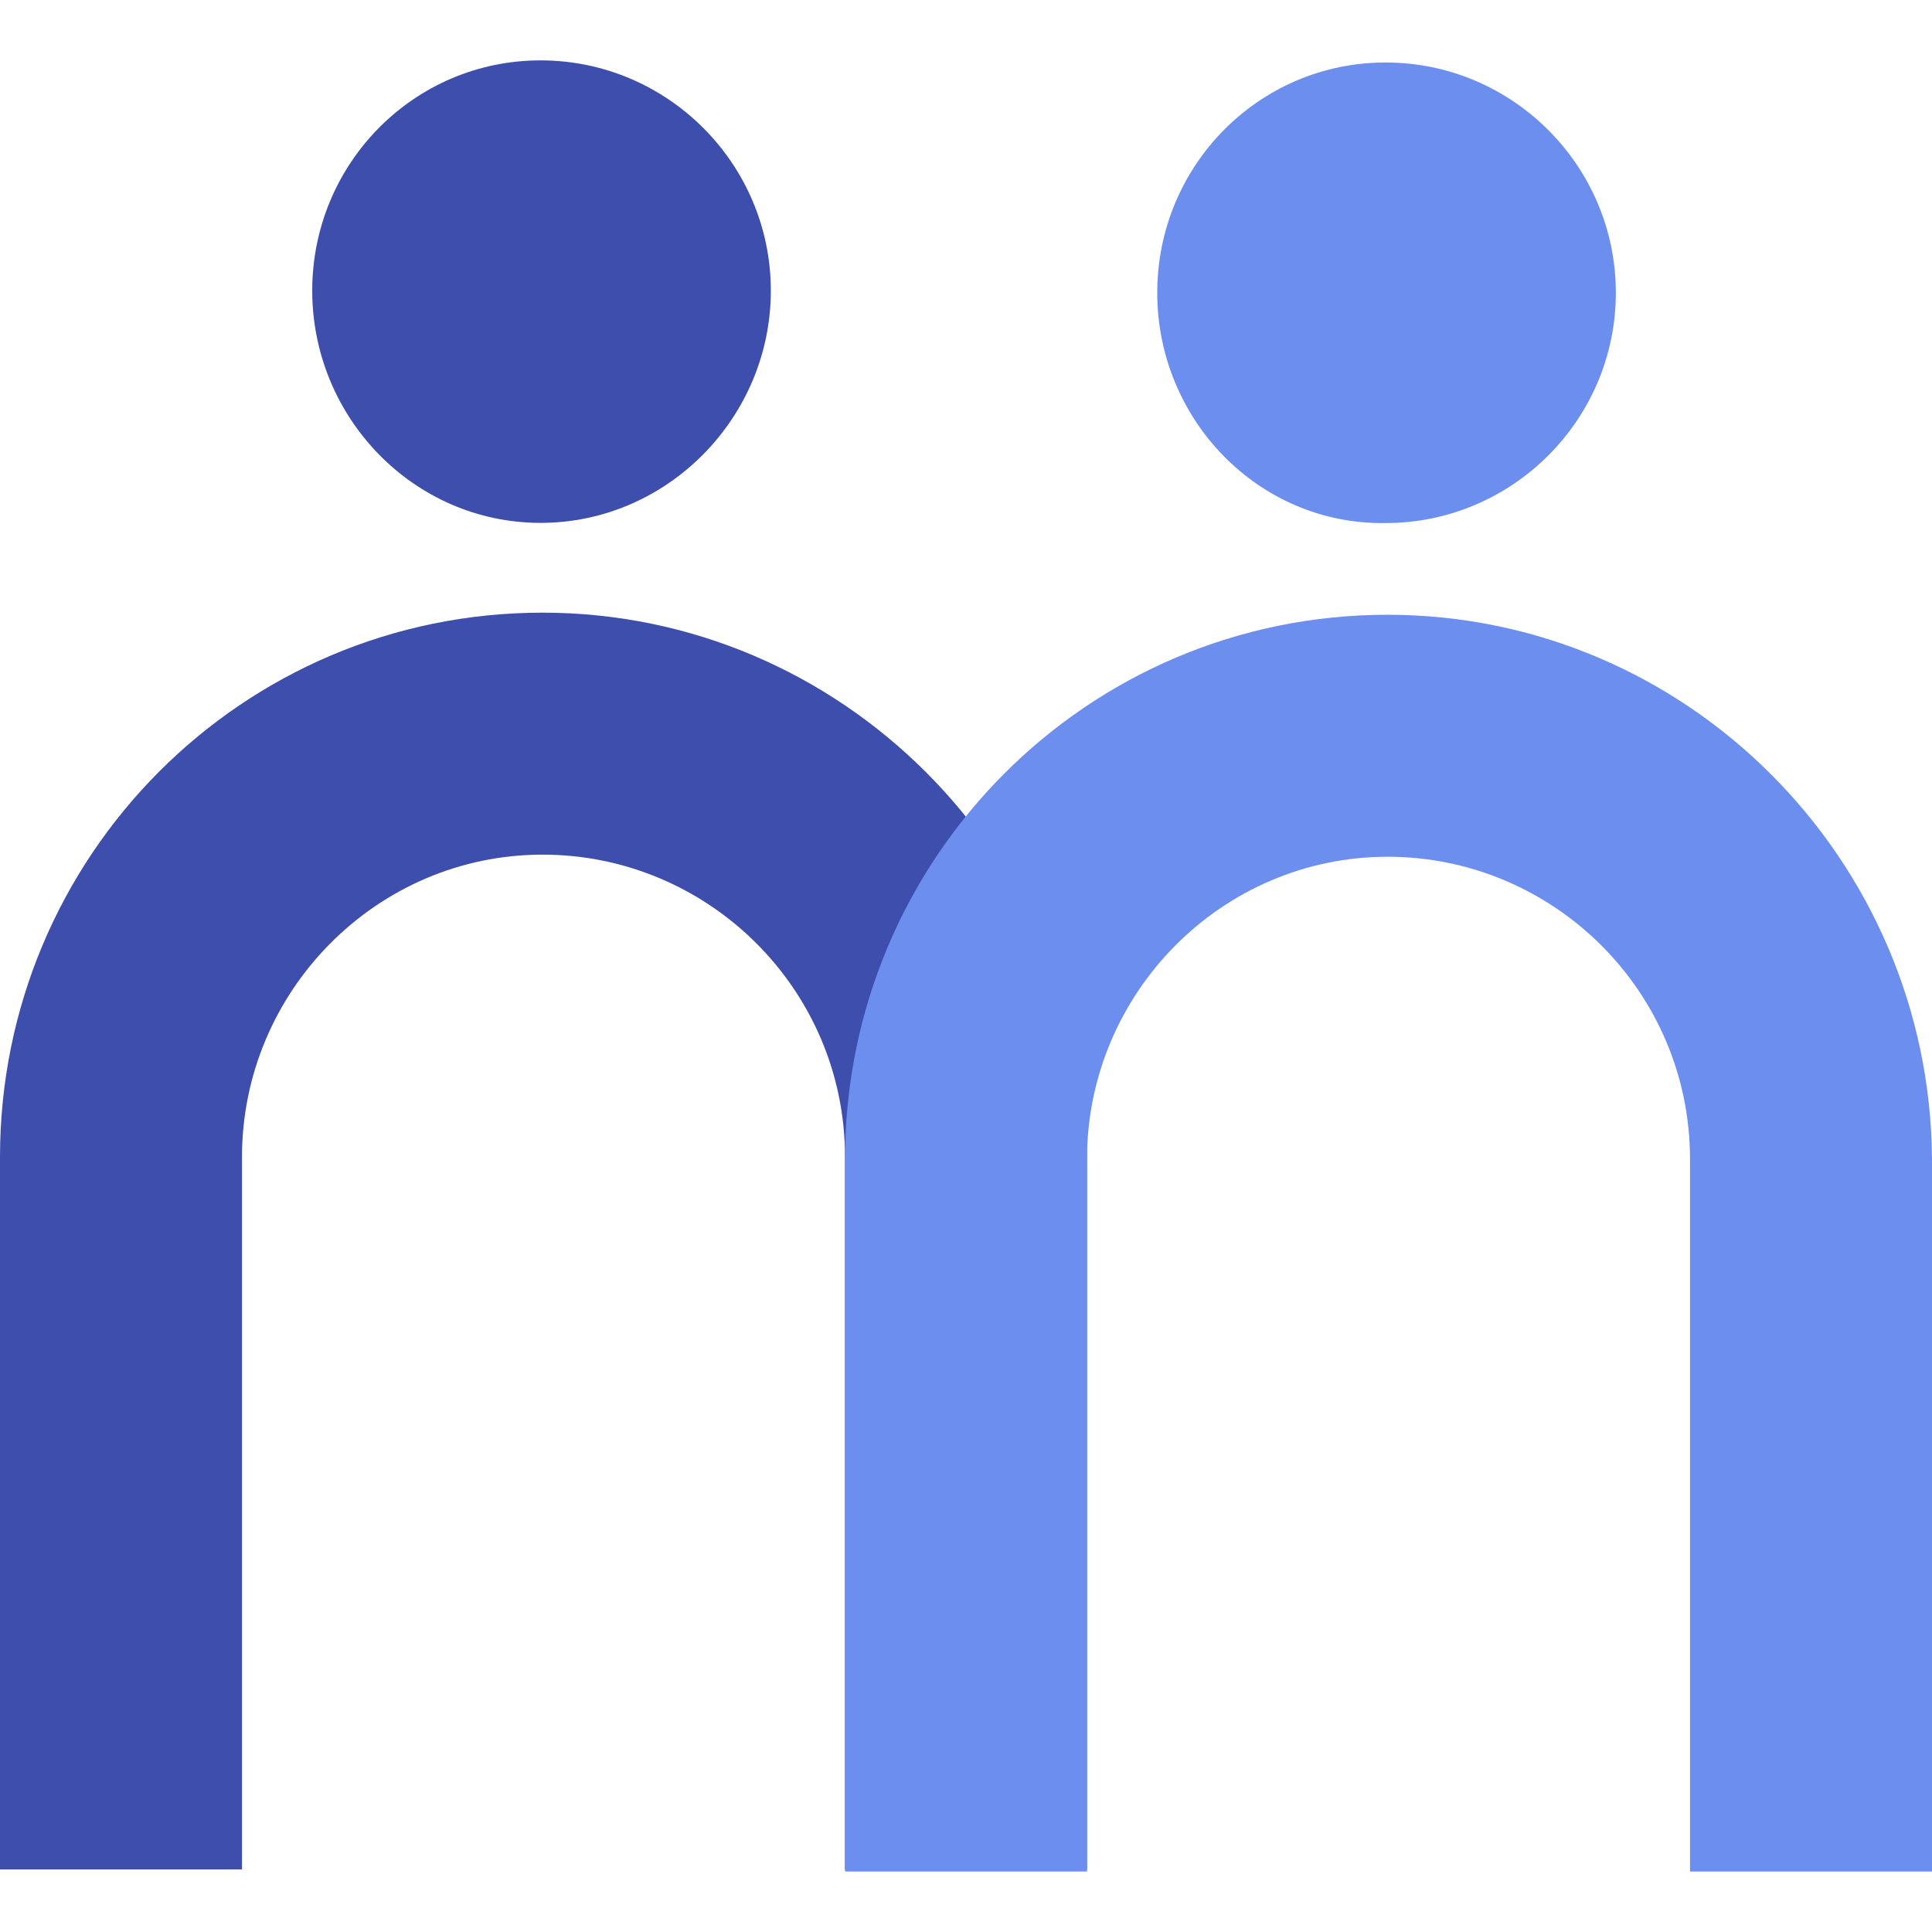
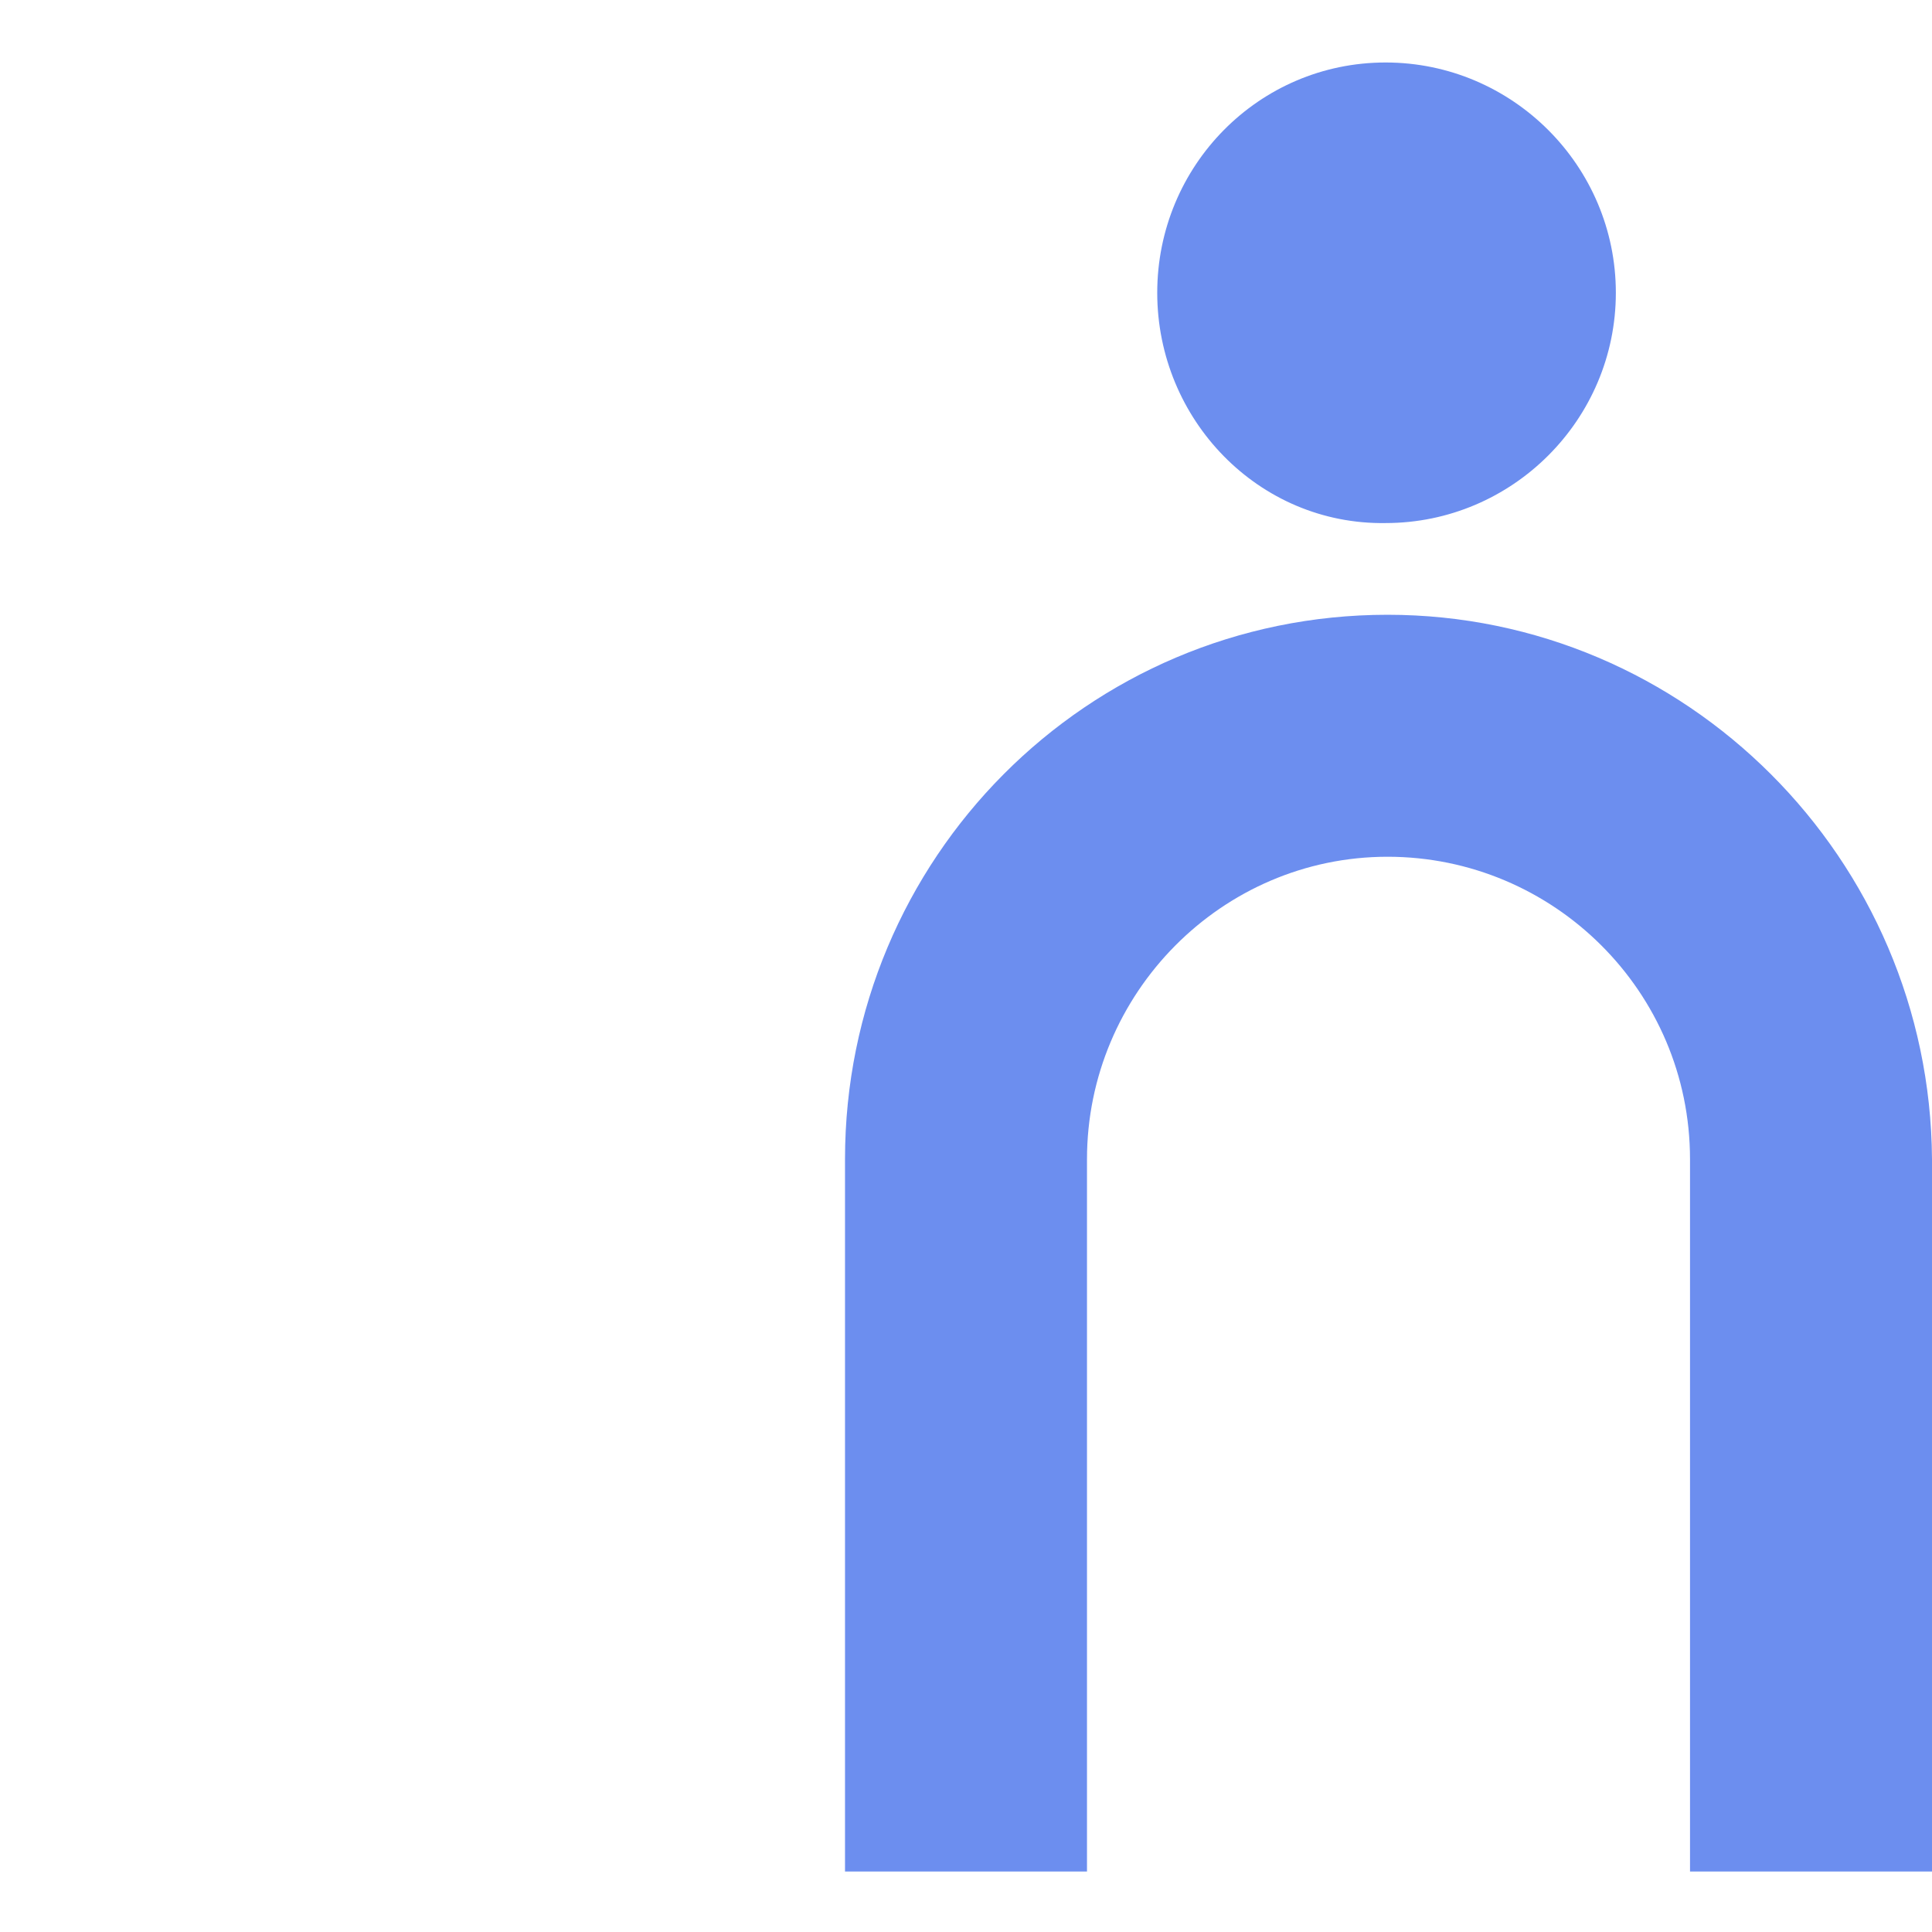
<svg xmlns="http://www.w3.org/2000/svg" fill="none" viewBox="0 0 64 64">
-   <path fill="#3D4EAC" fill-rule="evenodd" d="M17.972 20.295c9.89 0 17.971 8.08 18.036 18.036v23.596h-8.016V38.331c0-5.56-4.525-10.02-10.02-10.02-5.495 0-9.956 4.525-9.956 10.02v23.596H0V38.331c0-9.955 8.016-18.036 17.972-18.036ZM17.907 2c4.202 0 7.628 3.426 7.628 7.628s-3.426 7.693-7.628 7.693-7.564-3.49-7.564-7.693C10.343 5.426 13.705 2 17.907 2Z" clip-rule="evenodd" />
  <path fill="#6C8EEF" fill-rule="evenodd" d="M45.964 20.365c9.89 0 17.971 8.08 18.036 18.036v23.596h-8.016V38.401c0-5.56-4.525-10.02-10.02-10.02-5.495 0-9.956 4.525-9.956 10.02v23.596h-8.016V38.401c0-9.955 8.016-18.036 17.972-18.036ZM45.899 2.07c4.202 0 7.628 3.426 7.628 7.628s-3.426 7.629-7.628 7.629c-4.202.064-7.564-3.427-7.564-7.629S41.697 2.07 45.9 2.07Z" clip-rule="evenodd" />
</svg>